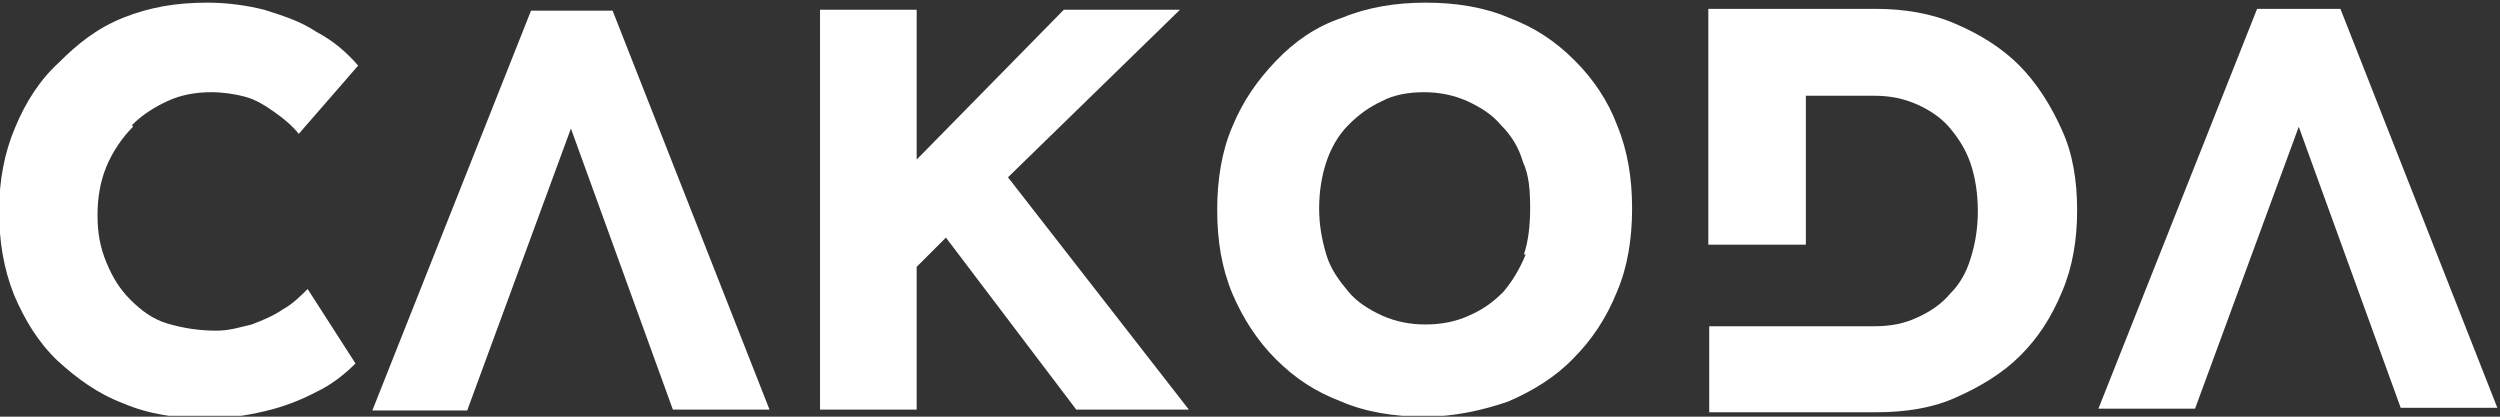
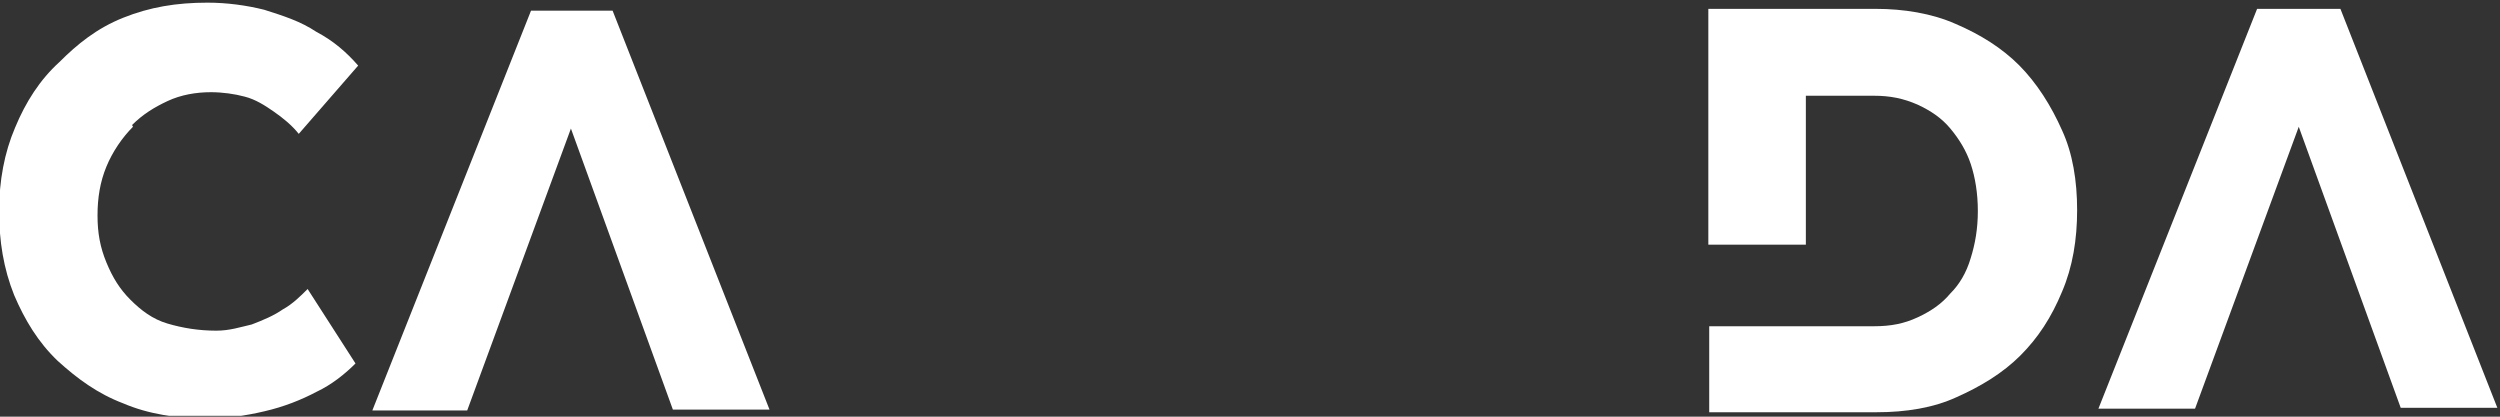
<svg xmlns="http://www.w3.org/2000/svg" id="_レイヤー_1" data-name="レイヤー_1" version="1.1" viewBox="0 0 282 47">
  <rect x="0" y="0" width="282" height="47" fill="#333333" stroke="none" />
  <defs>
    <style>
      .st0 {
        fill: none;
      }

      .st1 {
        fill: #fff;
      }

      .st2 {
        clip-path: url(#clippath);
      }
    </style>
    <clipPath id="clippath">
      <rect class="st0" x="0" y=".1" width="281.7" height="46.8" />
    </clipPath>
  </defs>
  <g class="st2">
    <g>
      <path class="st1" d="M14.9,14.1c1.2-1.2,2.5-2,4-2.7,1.5-.7,3.2-1,4.9-1,1.3,0,2.7.2,3.8.5,1.2.3,2.3,1,3.3,1.7,1,.7,2,1.5,2.8,2.5l6.7-7.7c-1.3-1.5-2.8-2.8-4.7-3.8-1.8-1.2-3.7-1.8-5.9-2.5-2-.5-4.2-.8-6.4-.8-3.5,0-6.5.5-9.5,1.7-3,1.2-5.2,3-7.2,5-2.2,2-3.8,4.5-5,7.4-1.2,2.8-1.8,6-1.8,9.4s.5,6.5,1.7,9.5c1.2,2.8,2.7,5.3,4.9,7.4,2.2,2,4.5,3.7,7.4,4.8,2.8,1.2,6,1.7,9.4,1.7,2.2,0,4.4-.3,6.5-.8,2.2-.5,4.2-1.3,5.9-2.2,1.7-.8,3.2-2,4.4-3.2l-5.4-8.4c-.8.8-1.7,1.7-2.8,2.3-1,.7-2.2,1.2-3.5,1.7-1.3.3-2.5.7-4,.7-2,0-3.8-.3-5.5-.8-1.7-.5-3-1.5-4.2-2.7-1.2-1.2-2-2.5-2.7-4.2-.7-1.7-1-3.3-1-5.3s.3-3.8,1-5.5c.7-1.7,1.8-3.3,3-4.5Z" />
      <path class="st1" d="M59.9,1.2l-17.9,45.1h10.7s11.7-31.8,11.7-31.8l11.5,31.7h10.9S69.1,1.2,69.1,1.2h-9.2Z" />
-       <path class="st1" d="M133.1,1.1h-13.1s-16.6,16.9-16.6,16.9V1.1h-10.9v45.1h10.9v-16.1l3.3-3.3,14.7,19.4h12.7s-20.4-26.2-20.4-26.2L133.1,1.1Z" />
-       <path class="st1" d="M177.6,6.8c-2.2-2.2-4.5-3.7-7.4-4.8-2.8-1.2-6-1.7-9.4-1.7-3.3,0-6.5.5-9.4,1.7-3,1-5.4,2.7-7.5,4.9s-3.7,4.5-4.9,7.4c-1.2,2.8-1.7,6-1.7,9.4s.5,6.5,1.7,9.4c1.2,2.8,2.8,5.3,4.9,7.4,2.2,2.2,4.5,3.7,7.4,4.8,2.8,1.2,6,1.7,9.4,1.7,3.3,0,6.5-.7,9.4-1.7,2.8-1.2,5.4-2.8,7.4-4.9,2-2,3.7-4.5,4.9-7.5,1.2-2.8,1.7-6,1.7-9.4s-.5-6.5-1.7-9.4c-1-2.7-2.7-5.2-4.7-7.2ZM172.1,28.7c-.7,1.7-1.5,3-2.5,4.2-1.2,1.2-2.3,2-3.9,2.7-1.5.7-3.2,1-4.9,1-1.7,0-3.3-.3-4.9-1-1.5-.7-2.8-1.5-3.8-2.7-1-1.2-2-2.5-2.5-4.2-.5-1.7-.8-3.3-.8-5.2s.3-3.7.8-5.2c.5-1.5,1.3-3,2.5-4.2s2.3-2,3.8-2.7c1.3-.7,3-1,4.7-1s3.3.3,4.9,1c1.5.7,2.8,1.5,3.8,2.7,1.2,1.2,2,2.5,2.5,4.2.7,1.5.8,3.3.8,5.2s-.2,3.7-.7,5.2Z" />
      <path class="st1" d="M264,1h-9.4s-17.9,45.1-17.9,45.1h10.9s11.7-31.8,11.7-31.8l11.5,31.7h10.9S264,1,264,1Z" />
      <path class="st1" d="M227.8,7.4c-2-2-4.4-3.5-7.2-4.7-2.7-1.2-5.9-1.7-9-1.7h-18.9v26.6h11V10.8h7.7c1.8,0,3.3.3,4.9,1,1.5.7,2.7,1.5,3.7,2.7,1,1.2,1.8,2.5,2.3,4,.5,1.5.8,3.3.8,5.3s-.3,3.7-.8,5.3c-.5,1.7-1.3,3-2.3,4-1,1.2-2.2,2-3.7,2.7-1.5.7-3,1-4.9,1h-18.6v9.7h18.9c3.3,0,6.4-.5,9-1.7,2.7-1.2,5.2-2.7,7.2-4.7,2-2,3.5-4.3,4.7-7.2,1.2-2.8,1.7-5.9,1.7-9.2s-.5-6.4-1.7-9c-1.2-2.7-2.8-5.3-4.9-7.4Z" />
    </g>
  </g>
</svg>